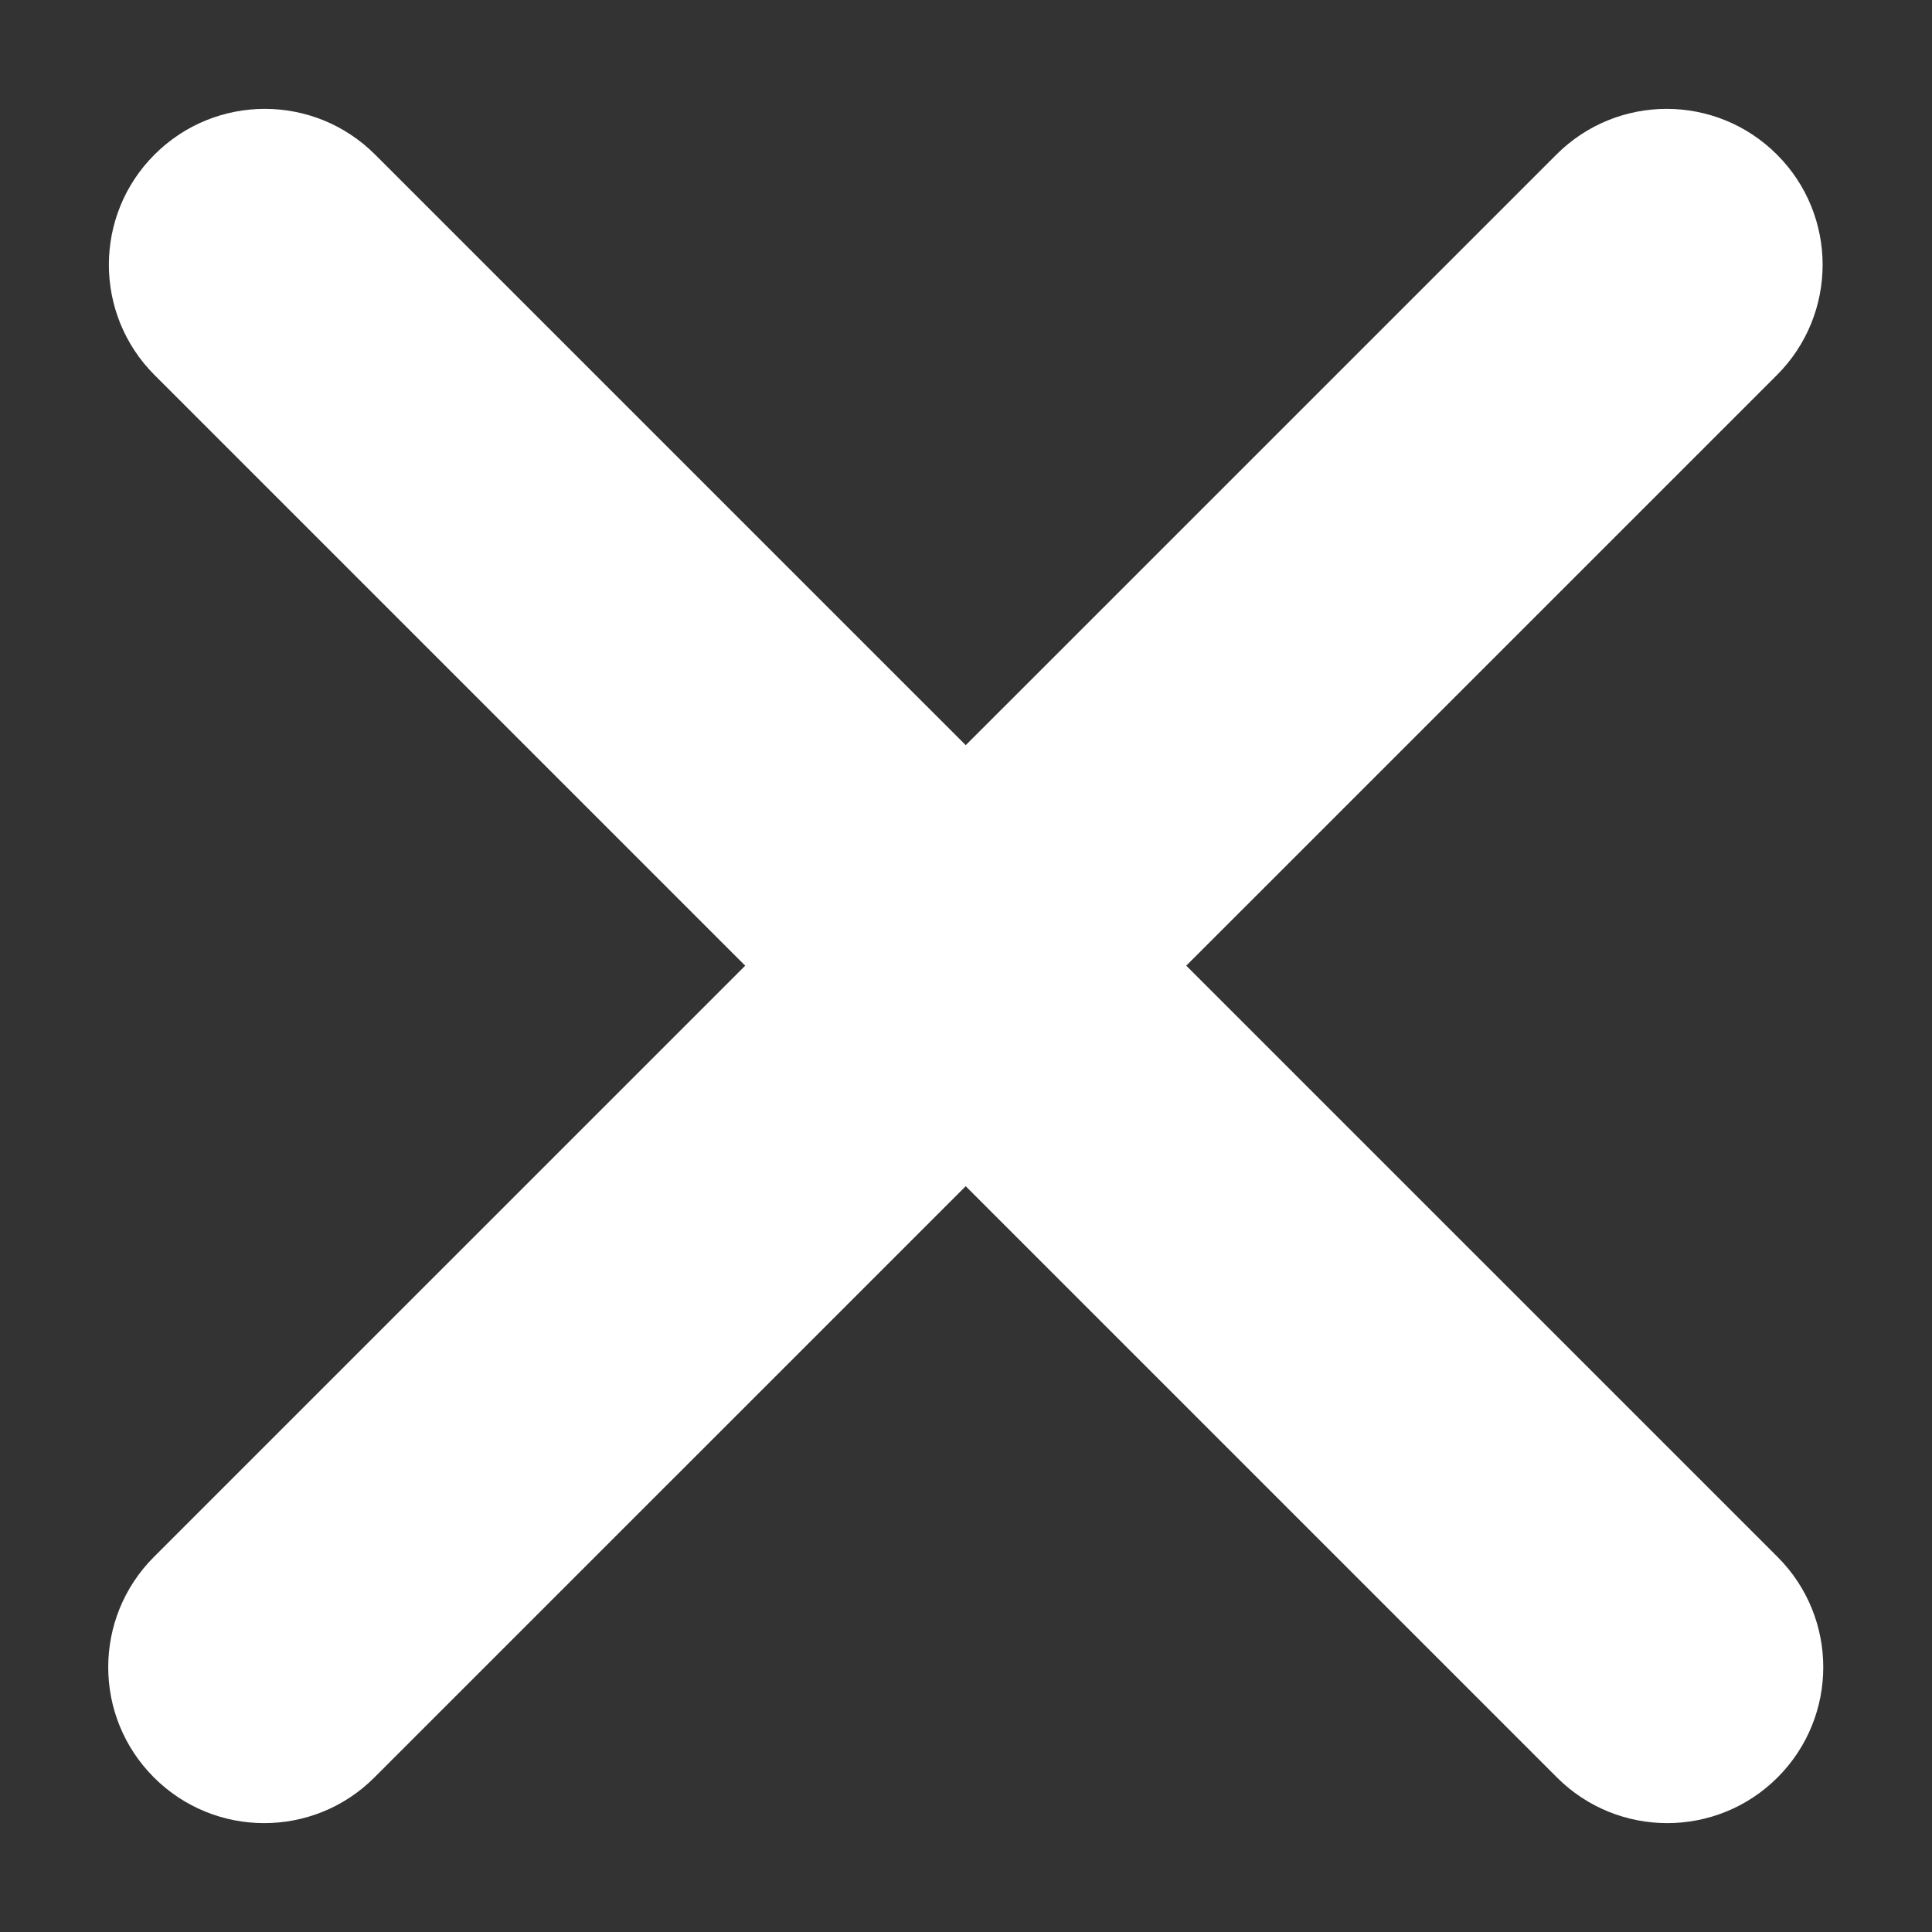
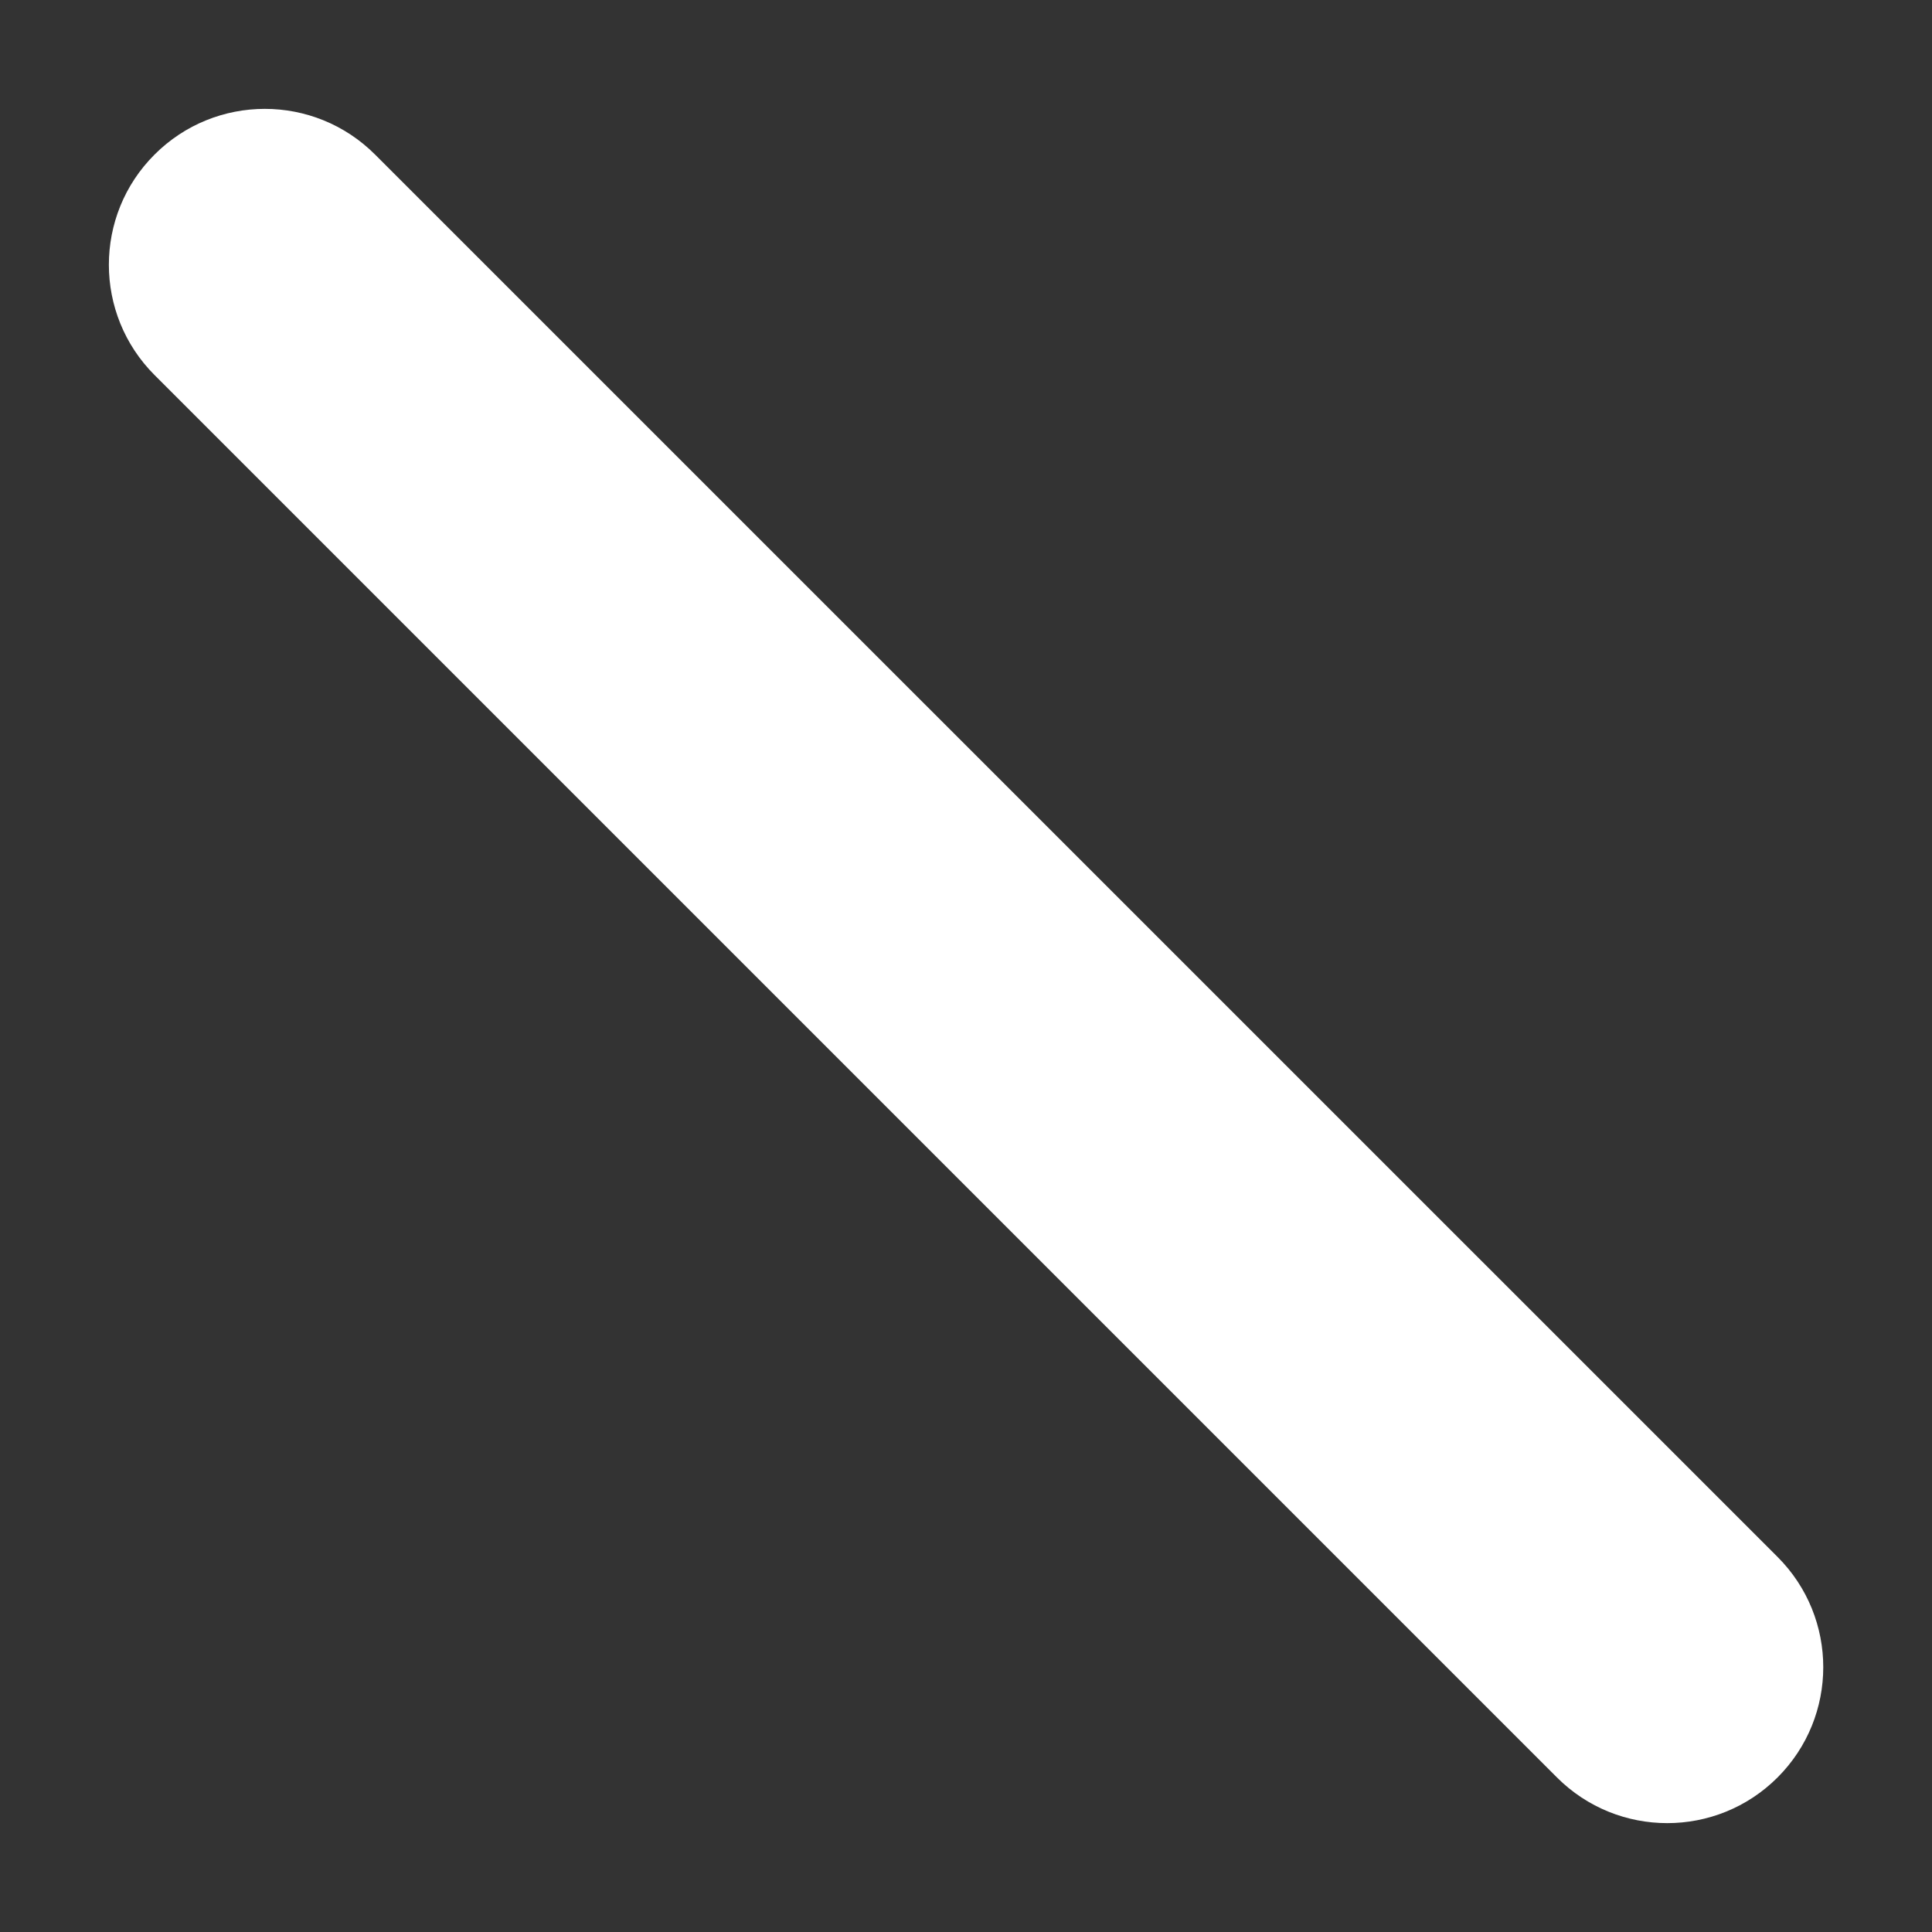
<svg xmlns="http://www.w3.org/2000/svg" width="15" height="15" viewBox="0 0 15 15" fill="none">
  <rect x="0" y="0" width="15" height="15" fill="#333333" stroke="none" />
  <path d="M13.801 13.8C13.328 14.273 12.561 14.273 12.088 13.8L1.2 2.912C0.727 2.439 0.727 1.672 1.2 1.2C1.673 0.727 2.439 0.727 2.912 1.2L13.801 12.088C14.274 12.561 14.274 13.327 13.801 13.8Z" fill="white" />
-   <path d="M13.796 2.912L2.907 13.8C2.435 14.273 1.668 14.273 1.195 13.8C0.722 13.327 0.722 12.561 1.195 12.088L12.084 1.2C12.557 0.727 13.323 0.727 13.796 1.2C14.269 1.672 14.269 2.439 13.796 2.912Z" fill="white" />
</svg>